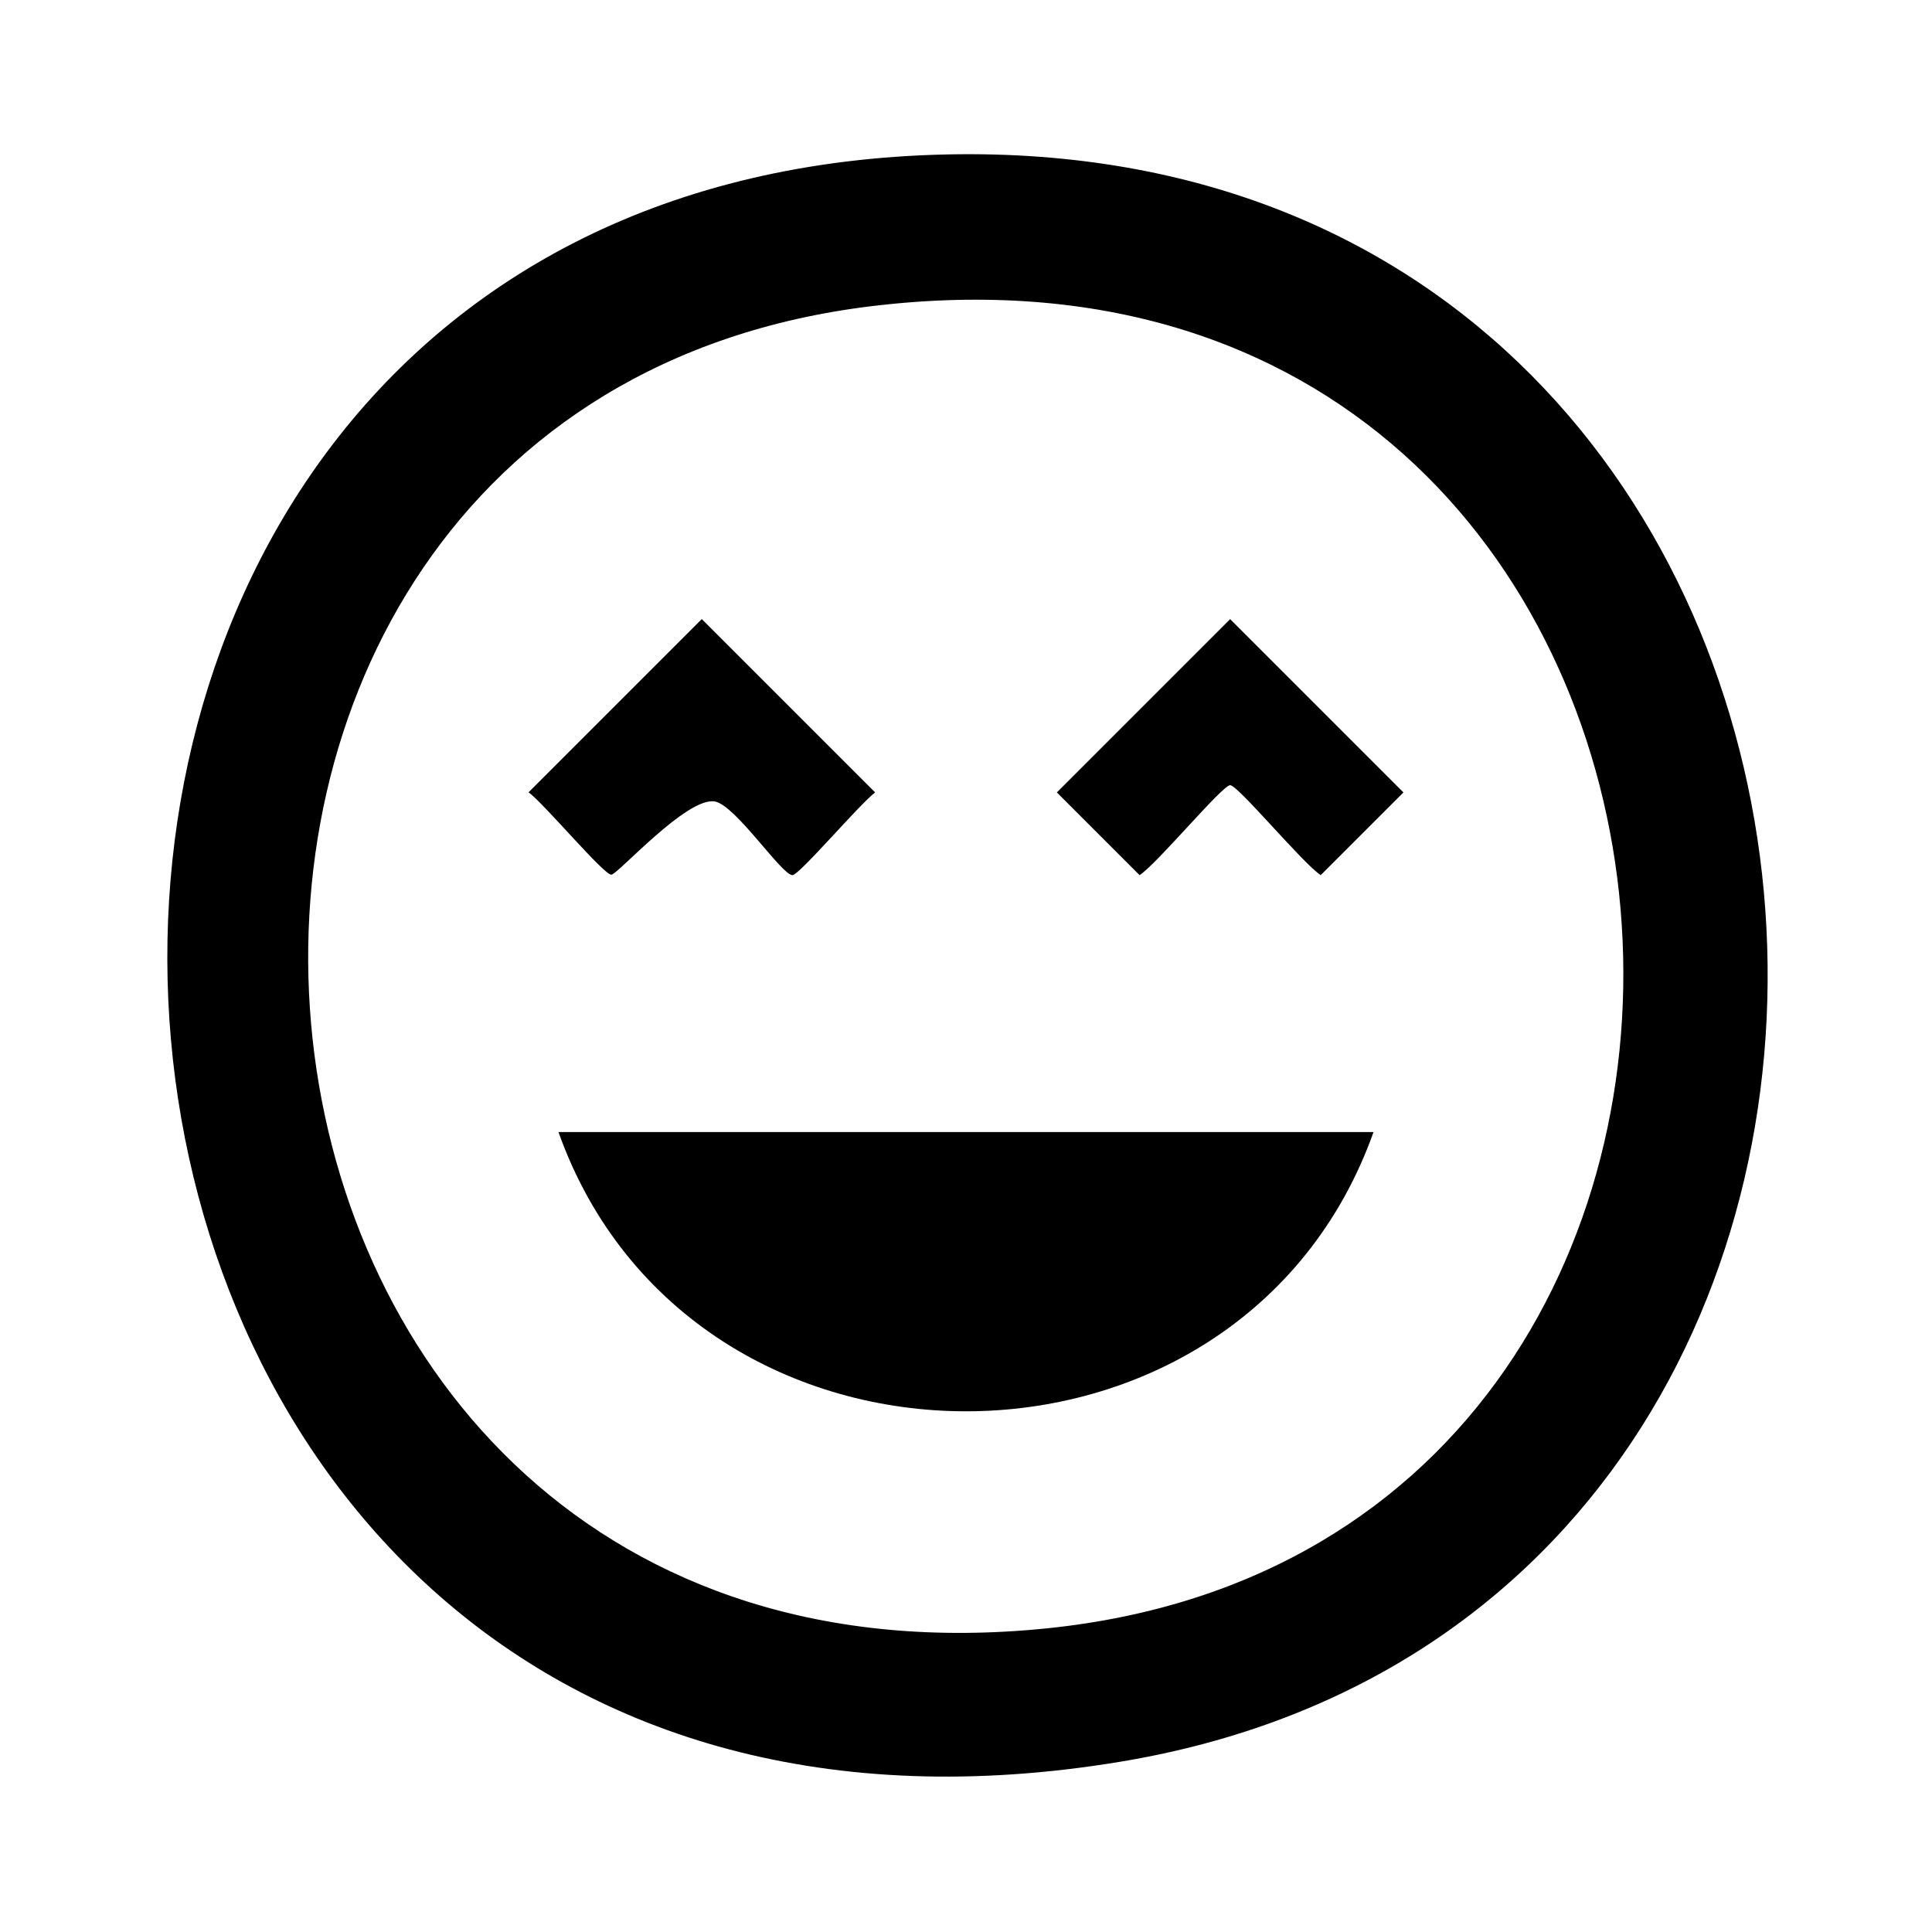
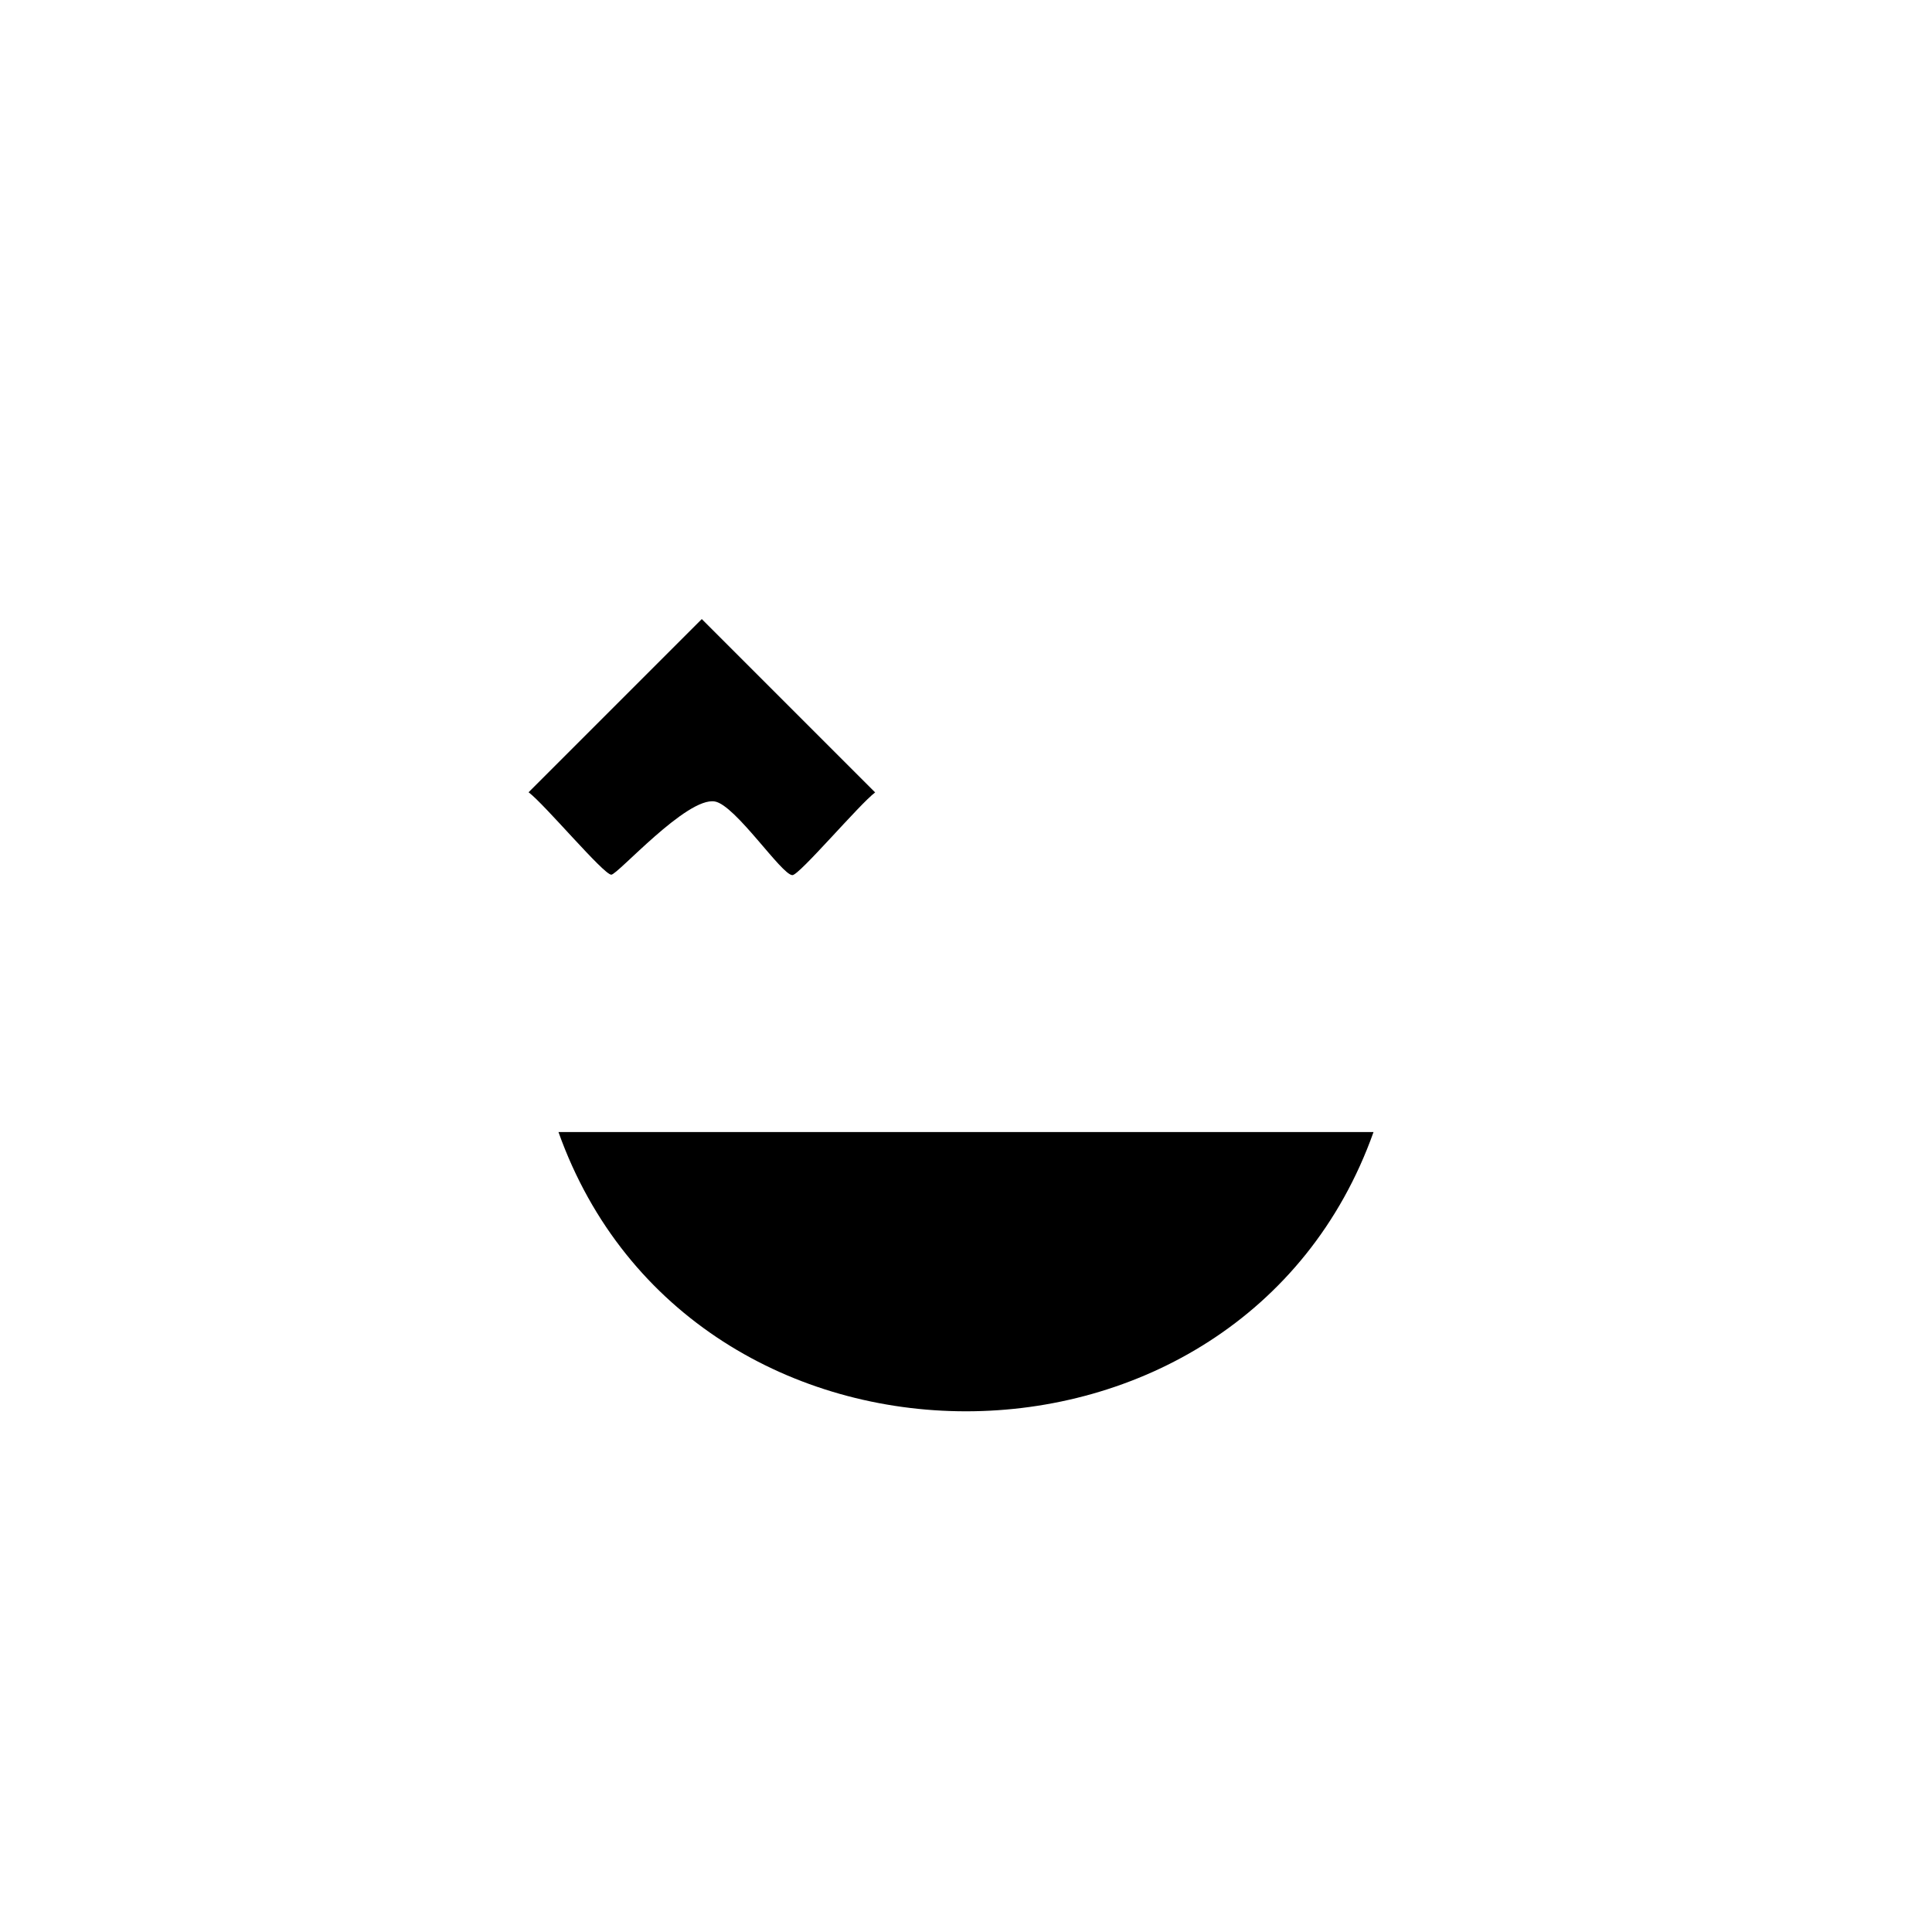
<svg xmlns="http://www.w3.org/2000/svg" id="Calque_2" data-name="Calque 2" viewBox="0 0 128 128">
  <g id="Calque_1-2" data-name="Calque 1">
    <g>
-       <path d="M62.82,10.23c66.56-1.34,73.75,96.17,11.4,106.49C-3.57,129.61-11.91,11.74,62.82,10.23ZM57.78,20.28C2.76,26.91,10.08,113.96,69.38,107.88c56.05-5.75,48.85-94.89-11.6-87.6Z" />
      <path d="M91,75c-8.78,24.67-45.22,24.67-54,0h54Z" />
      <path d="M46.5,41.02l11.48,11.48c-1.03.77-5.02,5.48-5.48,5.48-.71,0-3.77-4.64-5.14-4.88-1.86-.32-6.44,4.85-6.86,4.85-.51,0-4.43-4.68-5.48-5.46l11.48-11.48Z" />
-       <path d="M81.5,41.02l11.48,11.48-5.48,5.48c-1.17-.76-5.48-5.96-6-5.96s-4.83,5.2-6,5.96l-5.48-5.48,11.48-11.48Z" />
    </g>
  </g>
</svg>